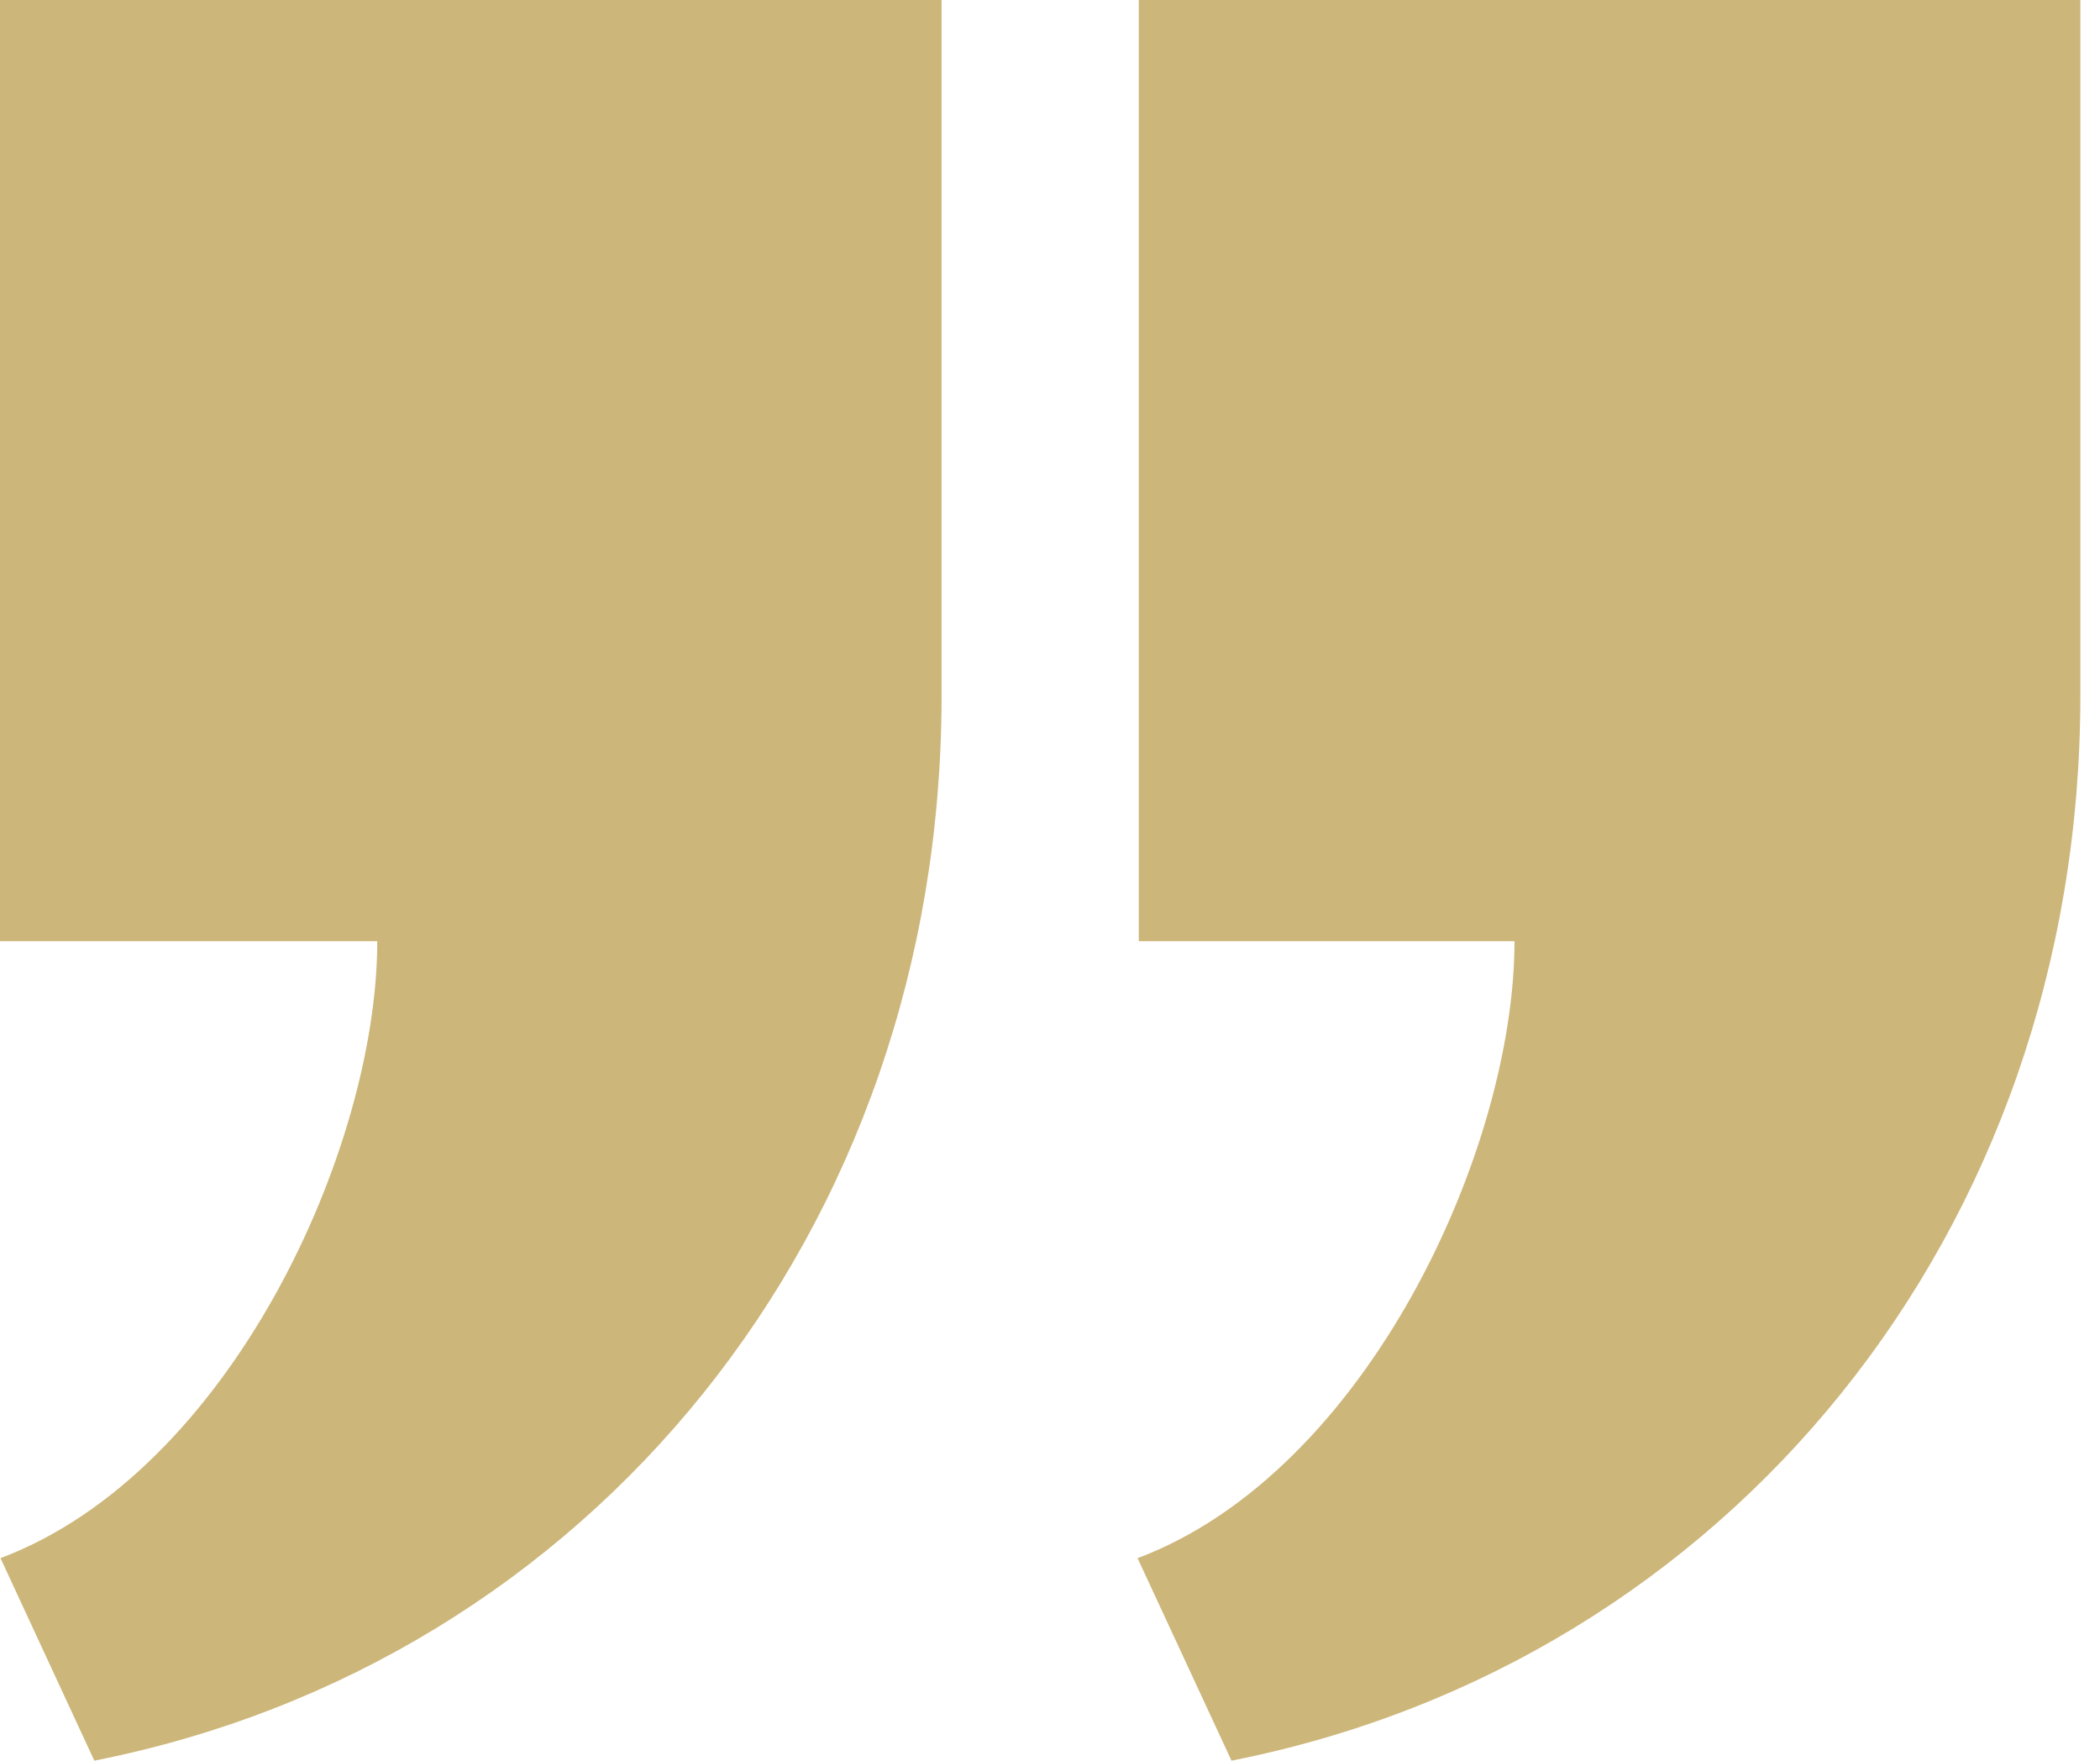
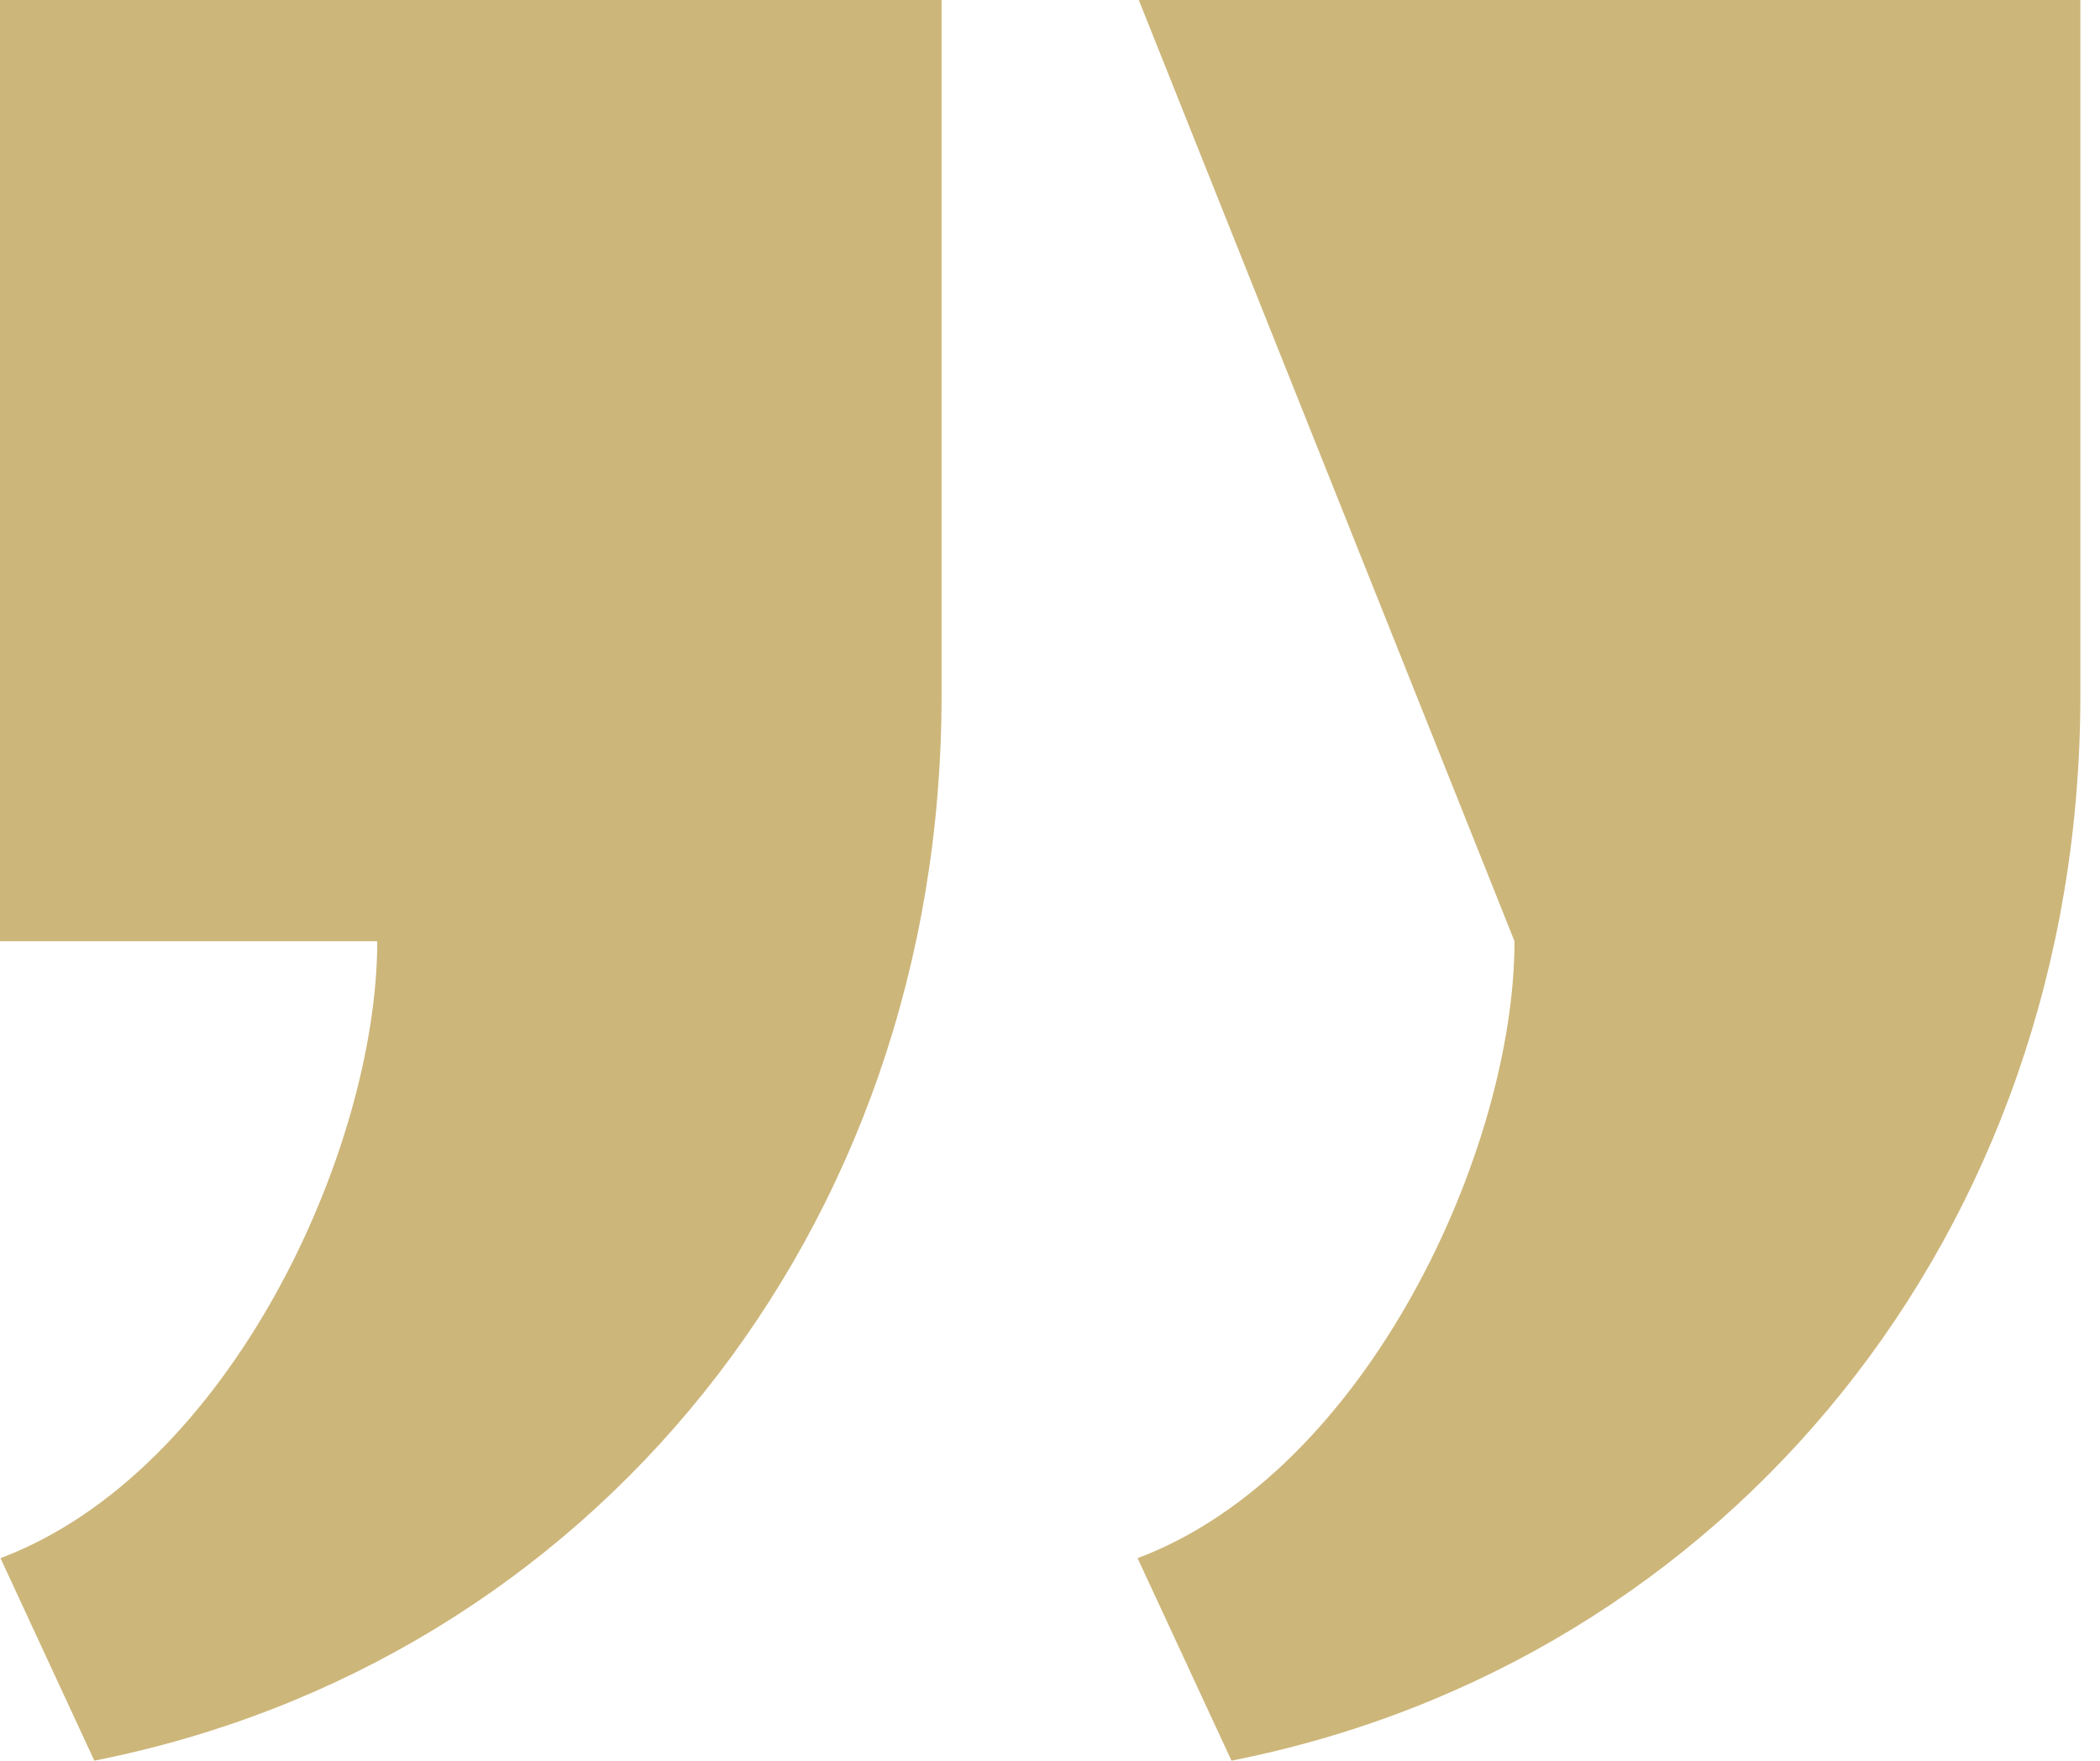
<svg xmlns="http://www.w3.org/2000/svg" viewBox="0 0 68 57">
-   <path fill="#CDB67A" fill-rule="evenodd" d="M30.489,0 L30.489,22.521 C30.489,39.898 19.094,53.832 3.054,57 L0.016,50.444 C7.44,47.65 12.216,37.209 12.216,30.471 L0,30.471 L0,0 L30.489,0 Z M67.364,0 L67.364,22.521 C67.364,39.898 55.917,53.836 39.877,57 L36.836,50.445 C44.266,47.649 49.041,37.208 49.041,30.471 L36.875,30.471 L36.875,0 L67.364,0 Z" />
+   <path fill="#CDB67A" fill-rule="evenodd" d="M30.489,0 L30.489,22.521 C30.489,39.898 19.094,53.832 3.054,57 L0.016,50.444 C7.44,47.65 12.216,37.209 12.216,30.471 L0,30.471 L0,0 L30.489,0 Z M67.364,0 L67.364,22.521 C67.364,39.898 55.917,53.836 39.877,57 L36.836,50.445 C44.266,47.649 49.041,37.208 49.041,30.471 L36.875,0 L67.364,0 Z" />
</svg>